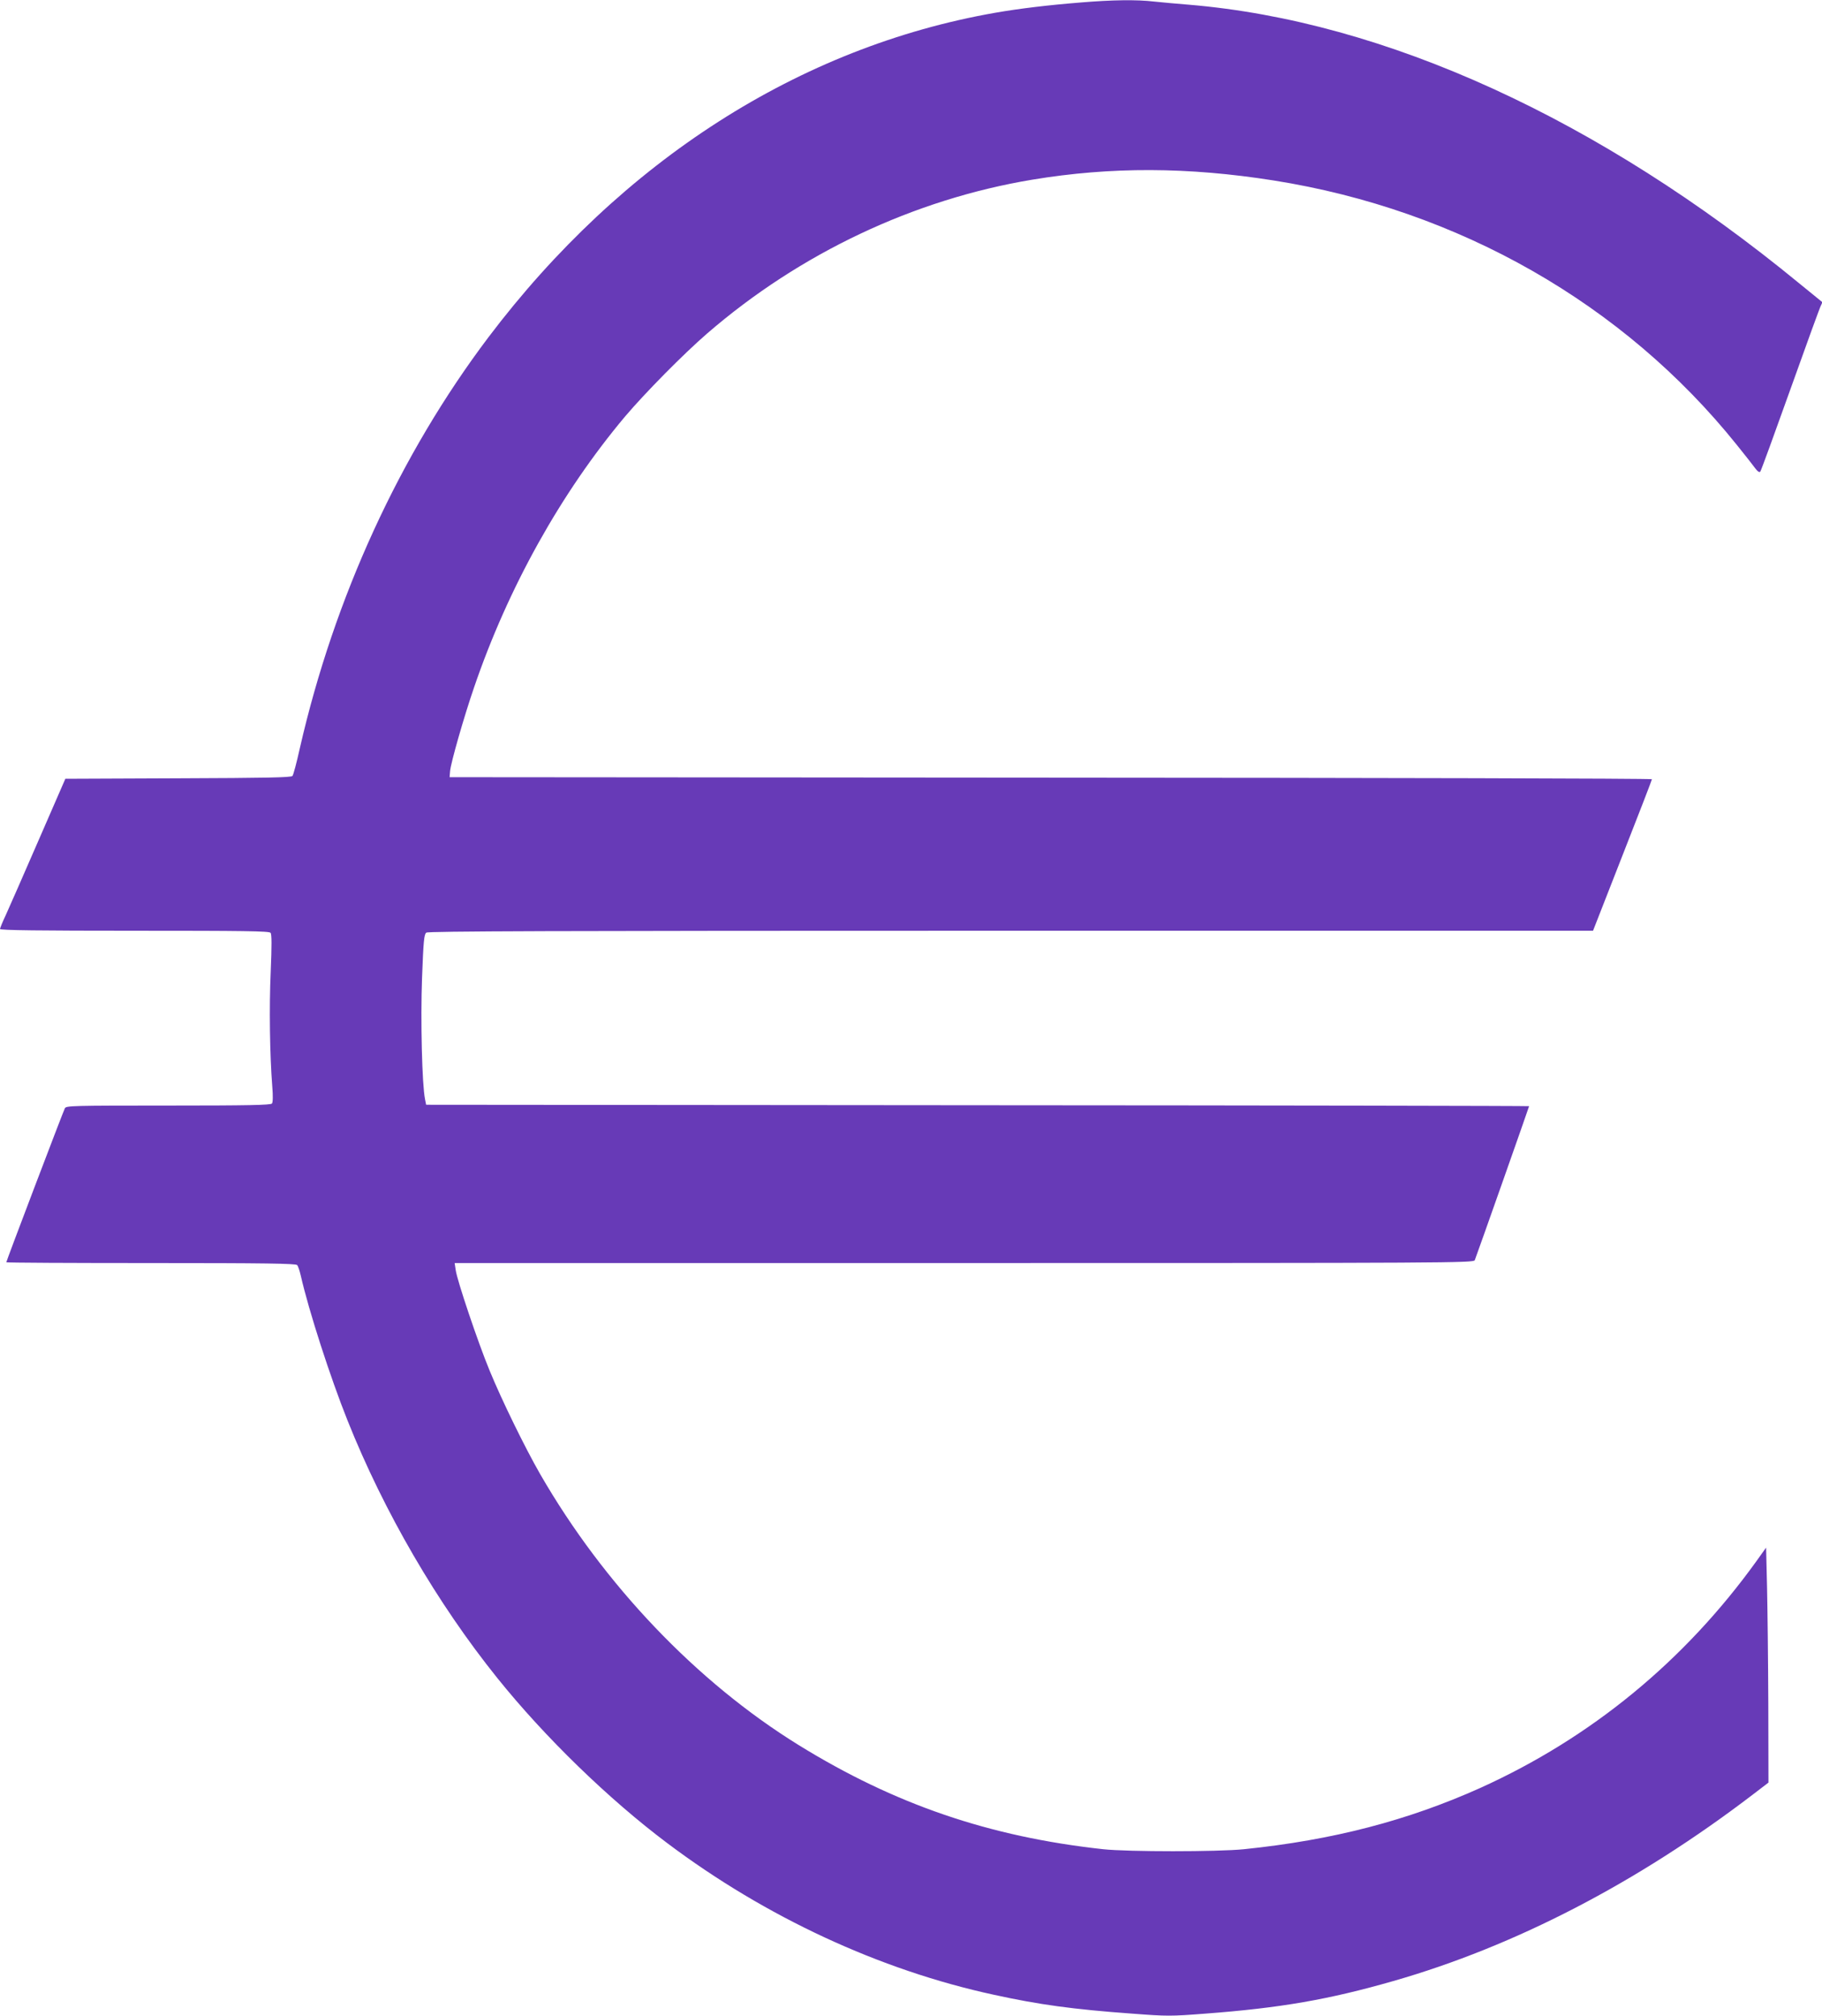
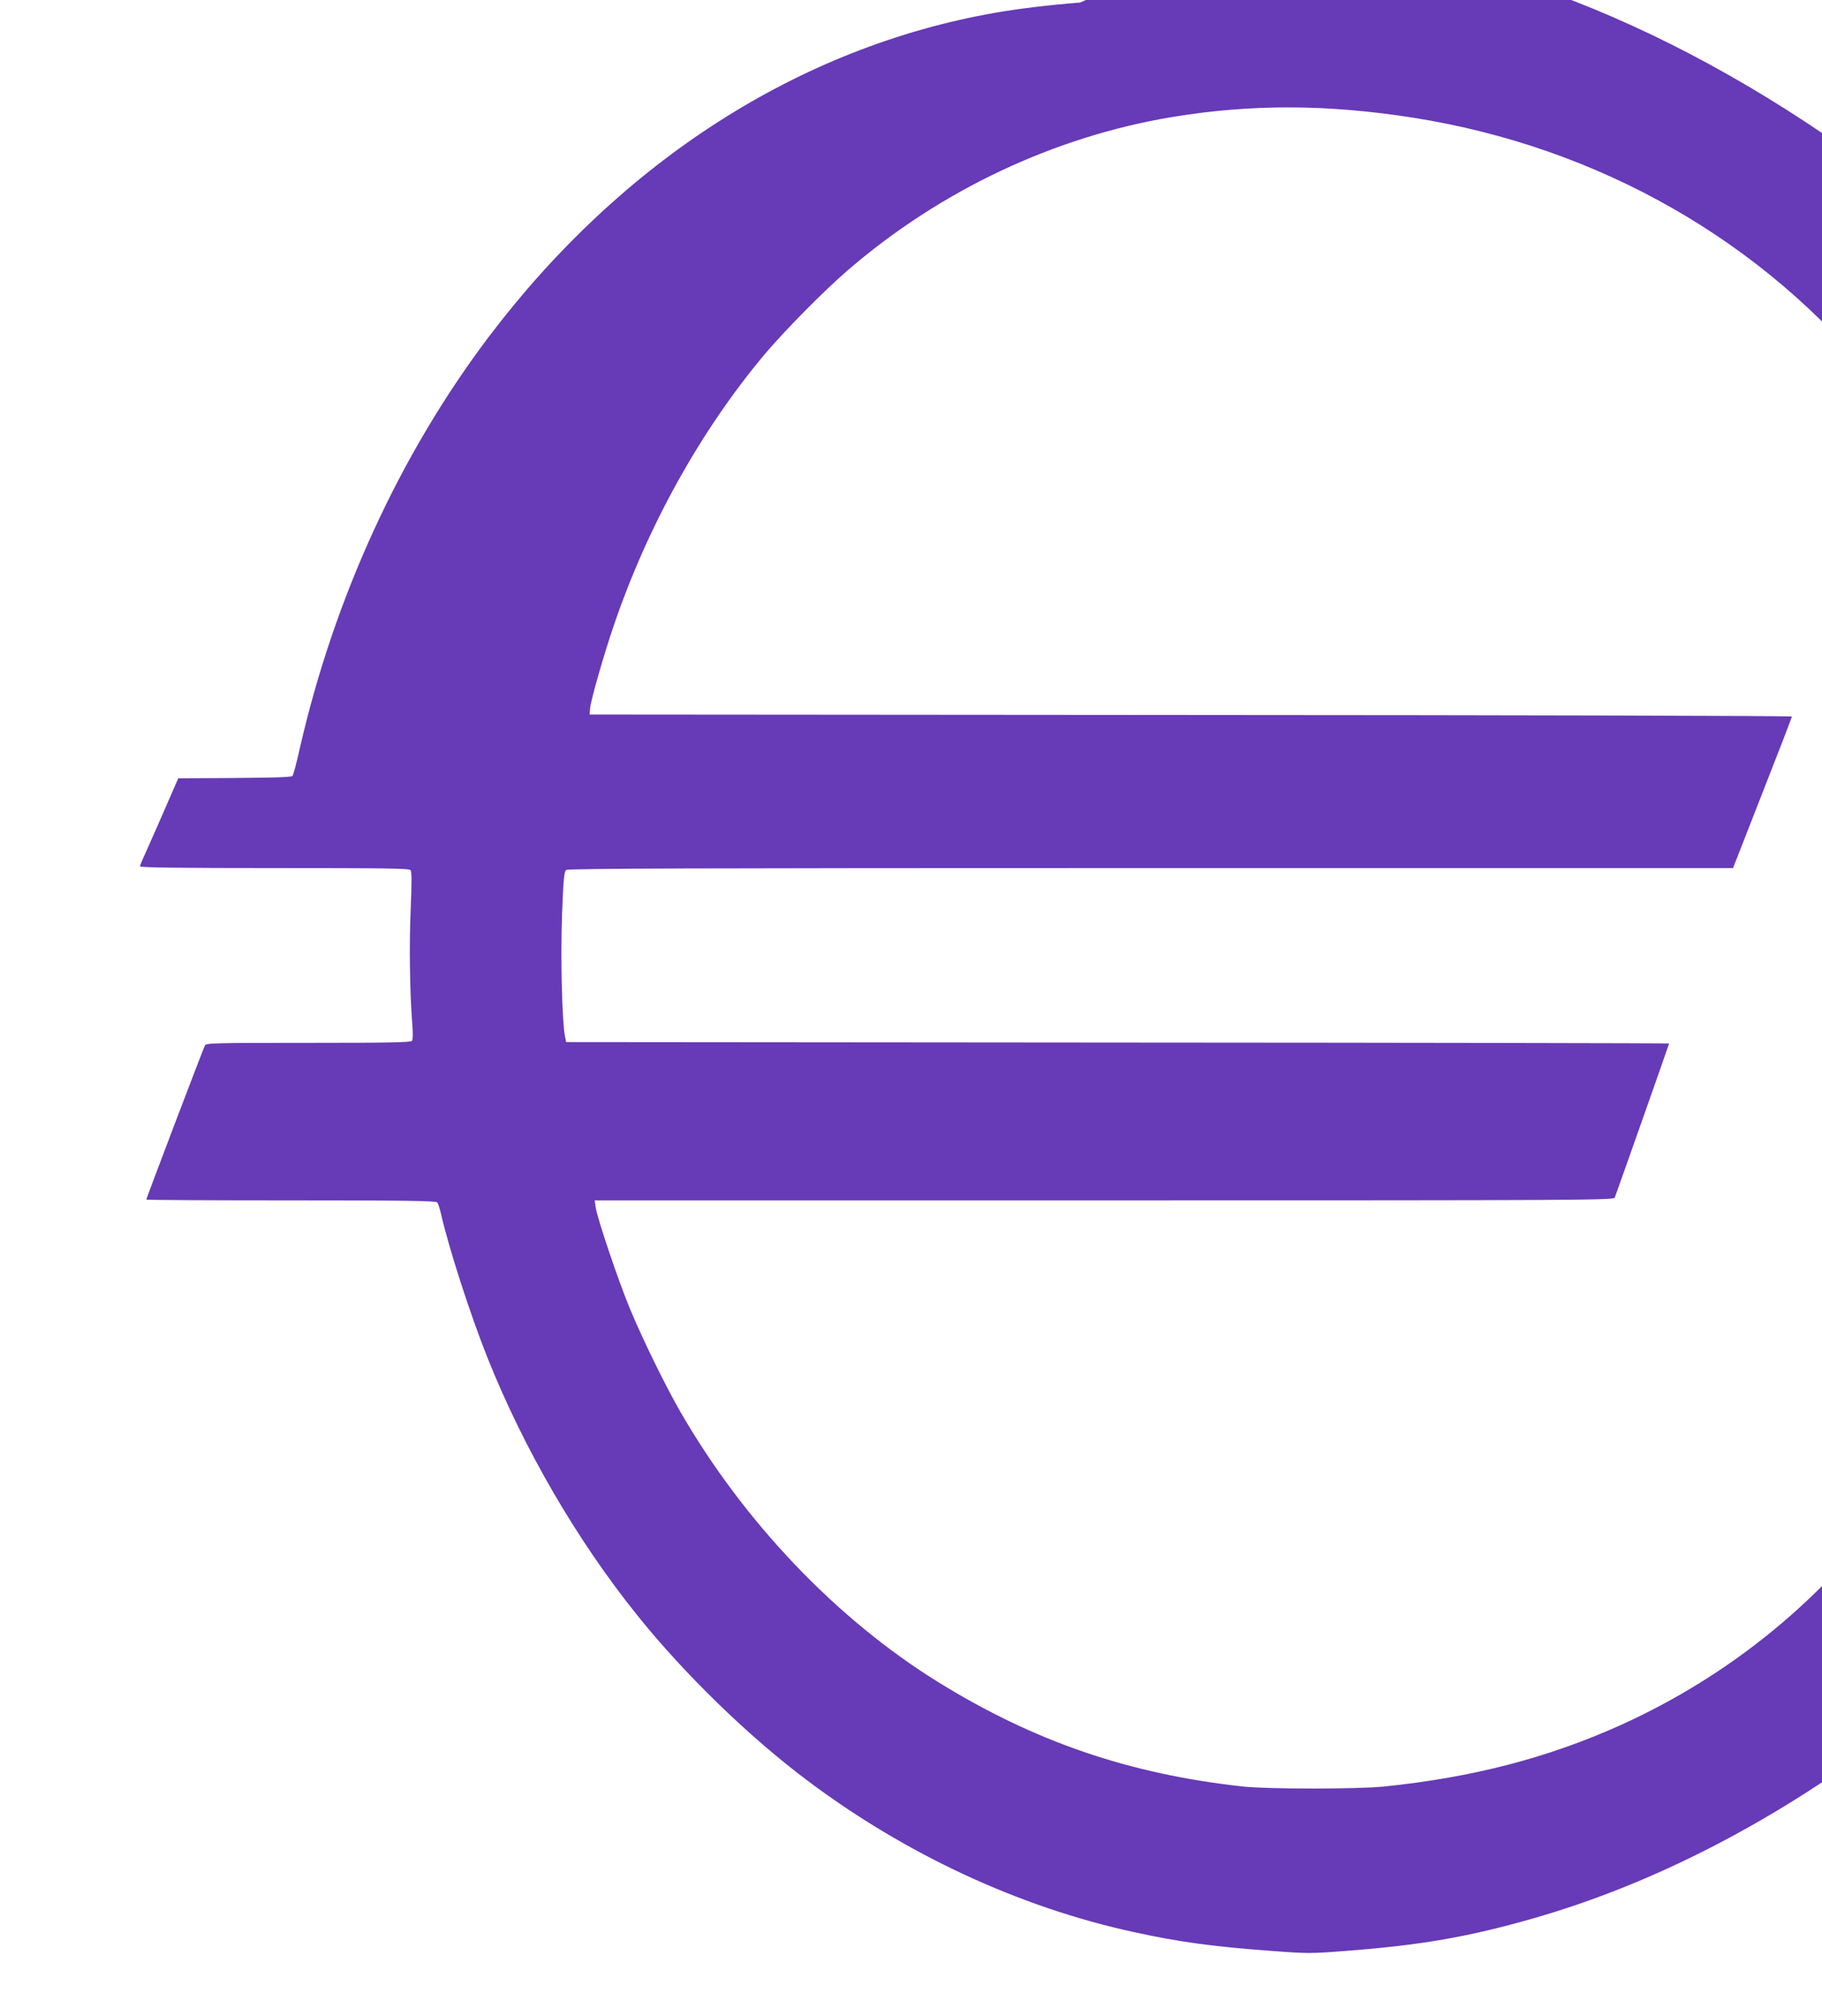
<svg xmlns="http://www.w3.org/2000/svg" version="1.0" width="1157pt" height="1280pt" viewBox="0 0 1157 1280" preserveAspectRatio="xMidYMid meet">
  <g transform="translate(0,1280) scale(0.1,-0.1)" fill="#673ab7" stroke="none">
-     <path d="M6860 12784 c-200 -16 -386 -38 -540 -65 -1242 -217 -2371 -940 -3218 -2060 -563 -746 -979 -1652 -1198 -2610 -20 -90 -41 -170 -47 -176 -7 -10 -169 -13 -725 -15 l-717 -3 -172 -395 c-94 -217 -188 -430 -207 -472 -20 -42 -36 -82 -36 -87 0 -8 261 -11 854 -11 691 0 856 -2 864 -13 8 -9 8 -80 1 -248 -10 -223 -6 -523 10 -729 5 -57 4 -100 -2 -107 -7 -10 -151 -13 -658 -13 -607 0 -649 -1 -657 -17 -11 -21 -372 -970 -372 -978 0 -3 413 -5 919 -5 723 0 921 -3 928 -13 6 -6 16 -37 23 -67 51 -224 187 -645 297 -920 231 -579 569 -1160 951 -1635 301 -375 708 -770 1080 -1049 624 -469 1348 -805 2072 -962 287 -63 506 -93 879 -120 223 -17 246 -17 465 0 477 36 783 89 1194 207 772 221 1549 624 2280 1182 l102 78 -1 497 c-1 273 -5 609 -8 746 l-6 249 -60 -84 c-458 -637 -1052 -1124 -1755 -1442 -461 -207 -936 -331 -1500 -389 -167 -17 -737 -17 -895 0 -723 79 -1324 285 -1933 661 -647 400 -1237 1018 -1642 1721 -96 167 -244 470 -320 655 -74 178 -207 574 -216 639 l-7 46 3236 0 c3072 0 3235 1 3242 18 14 35 345 974 345 978 0 2 -1576 5 -3502 6 l-3502 3 -7 35 c-19 92 -29 503 -19 770 9 238 13 277 27 288 13 9 772 12 3713 12 l3696 0 187 478 c103 262 187 480 187 484 0 5 -1718 9 -3817 10 l-3818 3 3 38 c4 51 88 345 152 531 217 636 554 1239 959 1721 128 151 371 397 521 527 591 511 1314 852 2065 977 501 83 989 81 1533 -5 1176 -186 2223 -784 2941 -1679 53 -66 106 -133 118 -150 14 -19 25 -26 31 -20 5 6 91 242 192 525 101 283 188 523 194 532 5 9 8 19 6 21 -3 2 -68 55 -145 118 -1269 1043 -2630 1665 -3875 1769 -74 6 -174 15 -221 20 -111 13 -264 11 -469 -6z" />
+     <path d="M6860 12784 c-200 -16 -386 -38 -540 -65 -1242 -217 -2371 -940 -3218 -2060 -563 -746 -979 -1652 -1198 -2610 -20 -90 -41 -170 -47 -176 -7 -10 -169 -13 -725 -15 c-94 -217 -188 -430 -207 -472 -20 -42 -36 -82 -36 -87 0 -8 261 -11 854 -11 691 0 856 -2 864 -13 8 -9 8 -80 1 -248 -10 -223 -6 -523 10 -729 5 -57 4 -100 -2 -107 -7 -10 -151 -13 -658 -13 -607 0 -649 -1 -657 -17 -11 -21 -372 -970 -372 -978 0 -3 413 -5 919 -5 723 0 921 -3 928 -13 6 -6 16 -37 23 -67 51 -224 187 -645 297 -920 231 -579 569 -1160 951 -1635 301 -375 708 -770 1080 -1049 624 -469 1348 -805 2072 -962 287 -63 506 -93 879 -120 223 -17 246 -17 465 0 477 36 783 89 1194 207 772 221 1549 624 2280 1182 l102 78 -1 497 c-1 273 -5 609 -8 746 l-6 249 -60 -84 c-458 -637 -1052 -1124 -1755 -1442 -461 -207 -936 -331 -1500 -389 -167 -17 -737 -17 -895 0 -723 79 -1324 285 -1933 661 -647 400 -1237 1018 -1642 1721 -96 167 -244 470 -320 655 -74 178 -207 574 -216 639 l-7 46 3236 0 c3072 0 3235 1 3242 18 14 35 345 974 345 978 0 2 -1576 5 -3502 6 l-3502 3 -7 35 c-19 92 -29 503 -19 770 9 238 13 277 27 288 13 9 772 12 3713 12 l3696 0 187 478 c103 262 187 480 187 484 0 5 -1718 9 -3817 10 l-3818 3 3 38 c4 51 88 345 152 531 217 636 554 1239 959 1721 128 151 371 397 521 527 591 511 1314 852 2065 977 501 83 989 81 1533 -5 1176 -186 2223 -784 2941 -1679 53 -66 106 -133 118 -150 14 -19 25 -26 31 -20 5 6 91 242 192 525 101 283 188 523 194 532 5 9 8 19 6 21 -3 2 -68 55 -145 118 -1269 1043 -2630 1665 -3875 1769 -74 6 -174 15 -221 20 -111 13 -264 11 -469 -6z" />
  </g>
</svg>